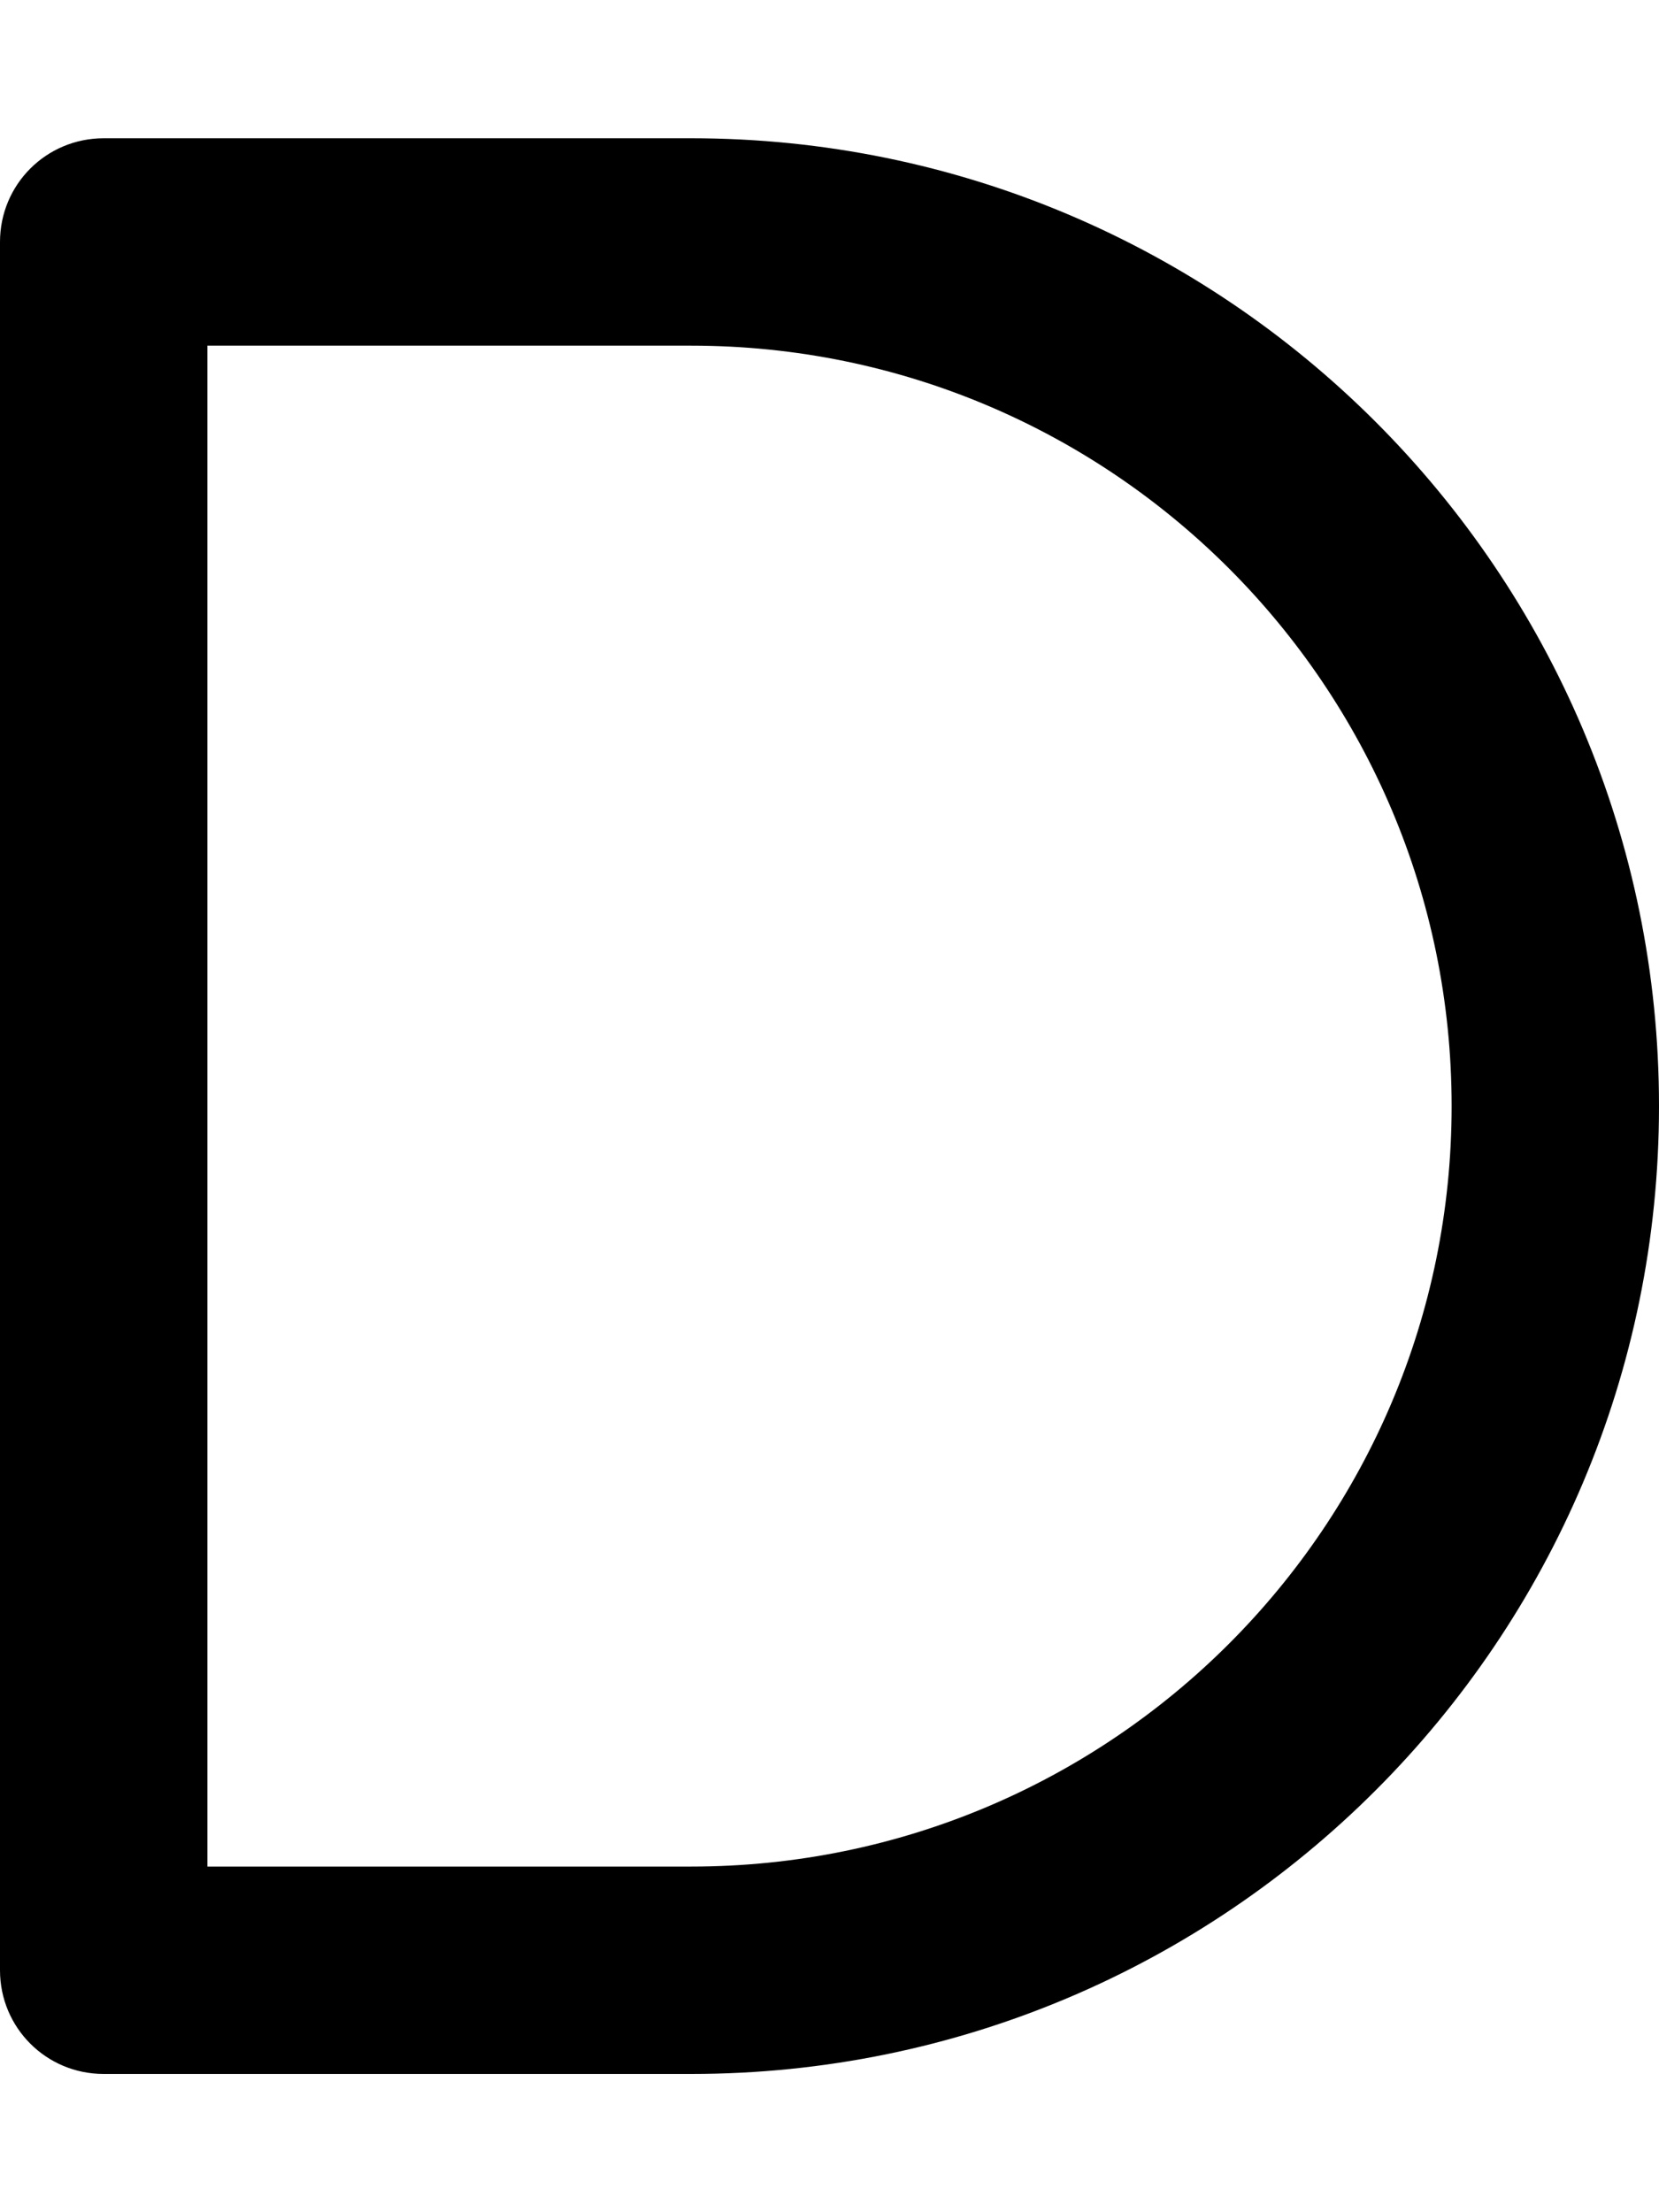
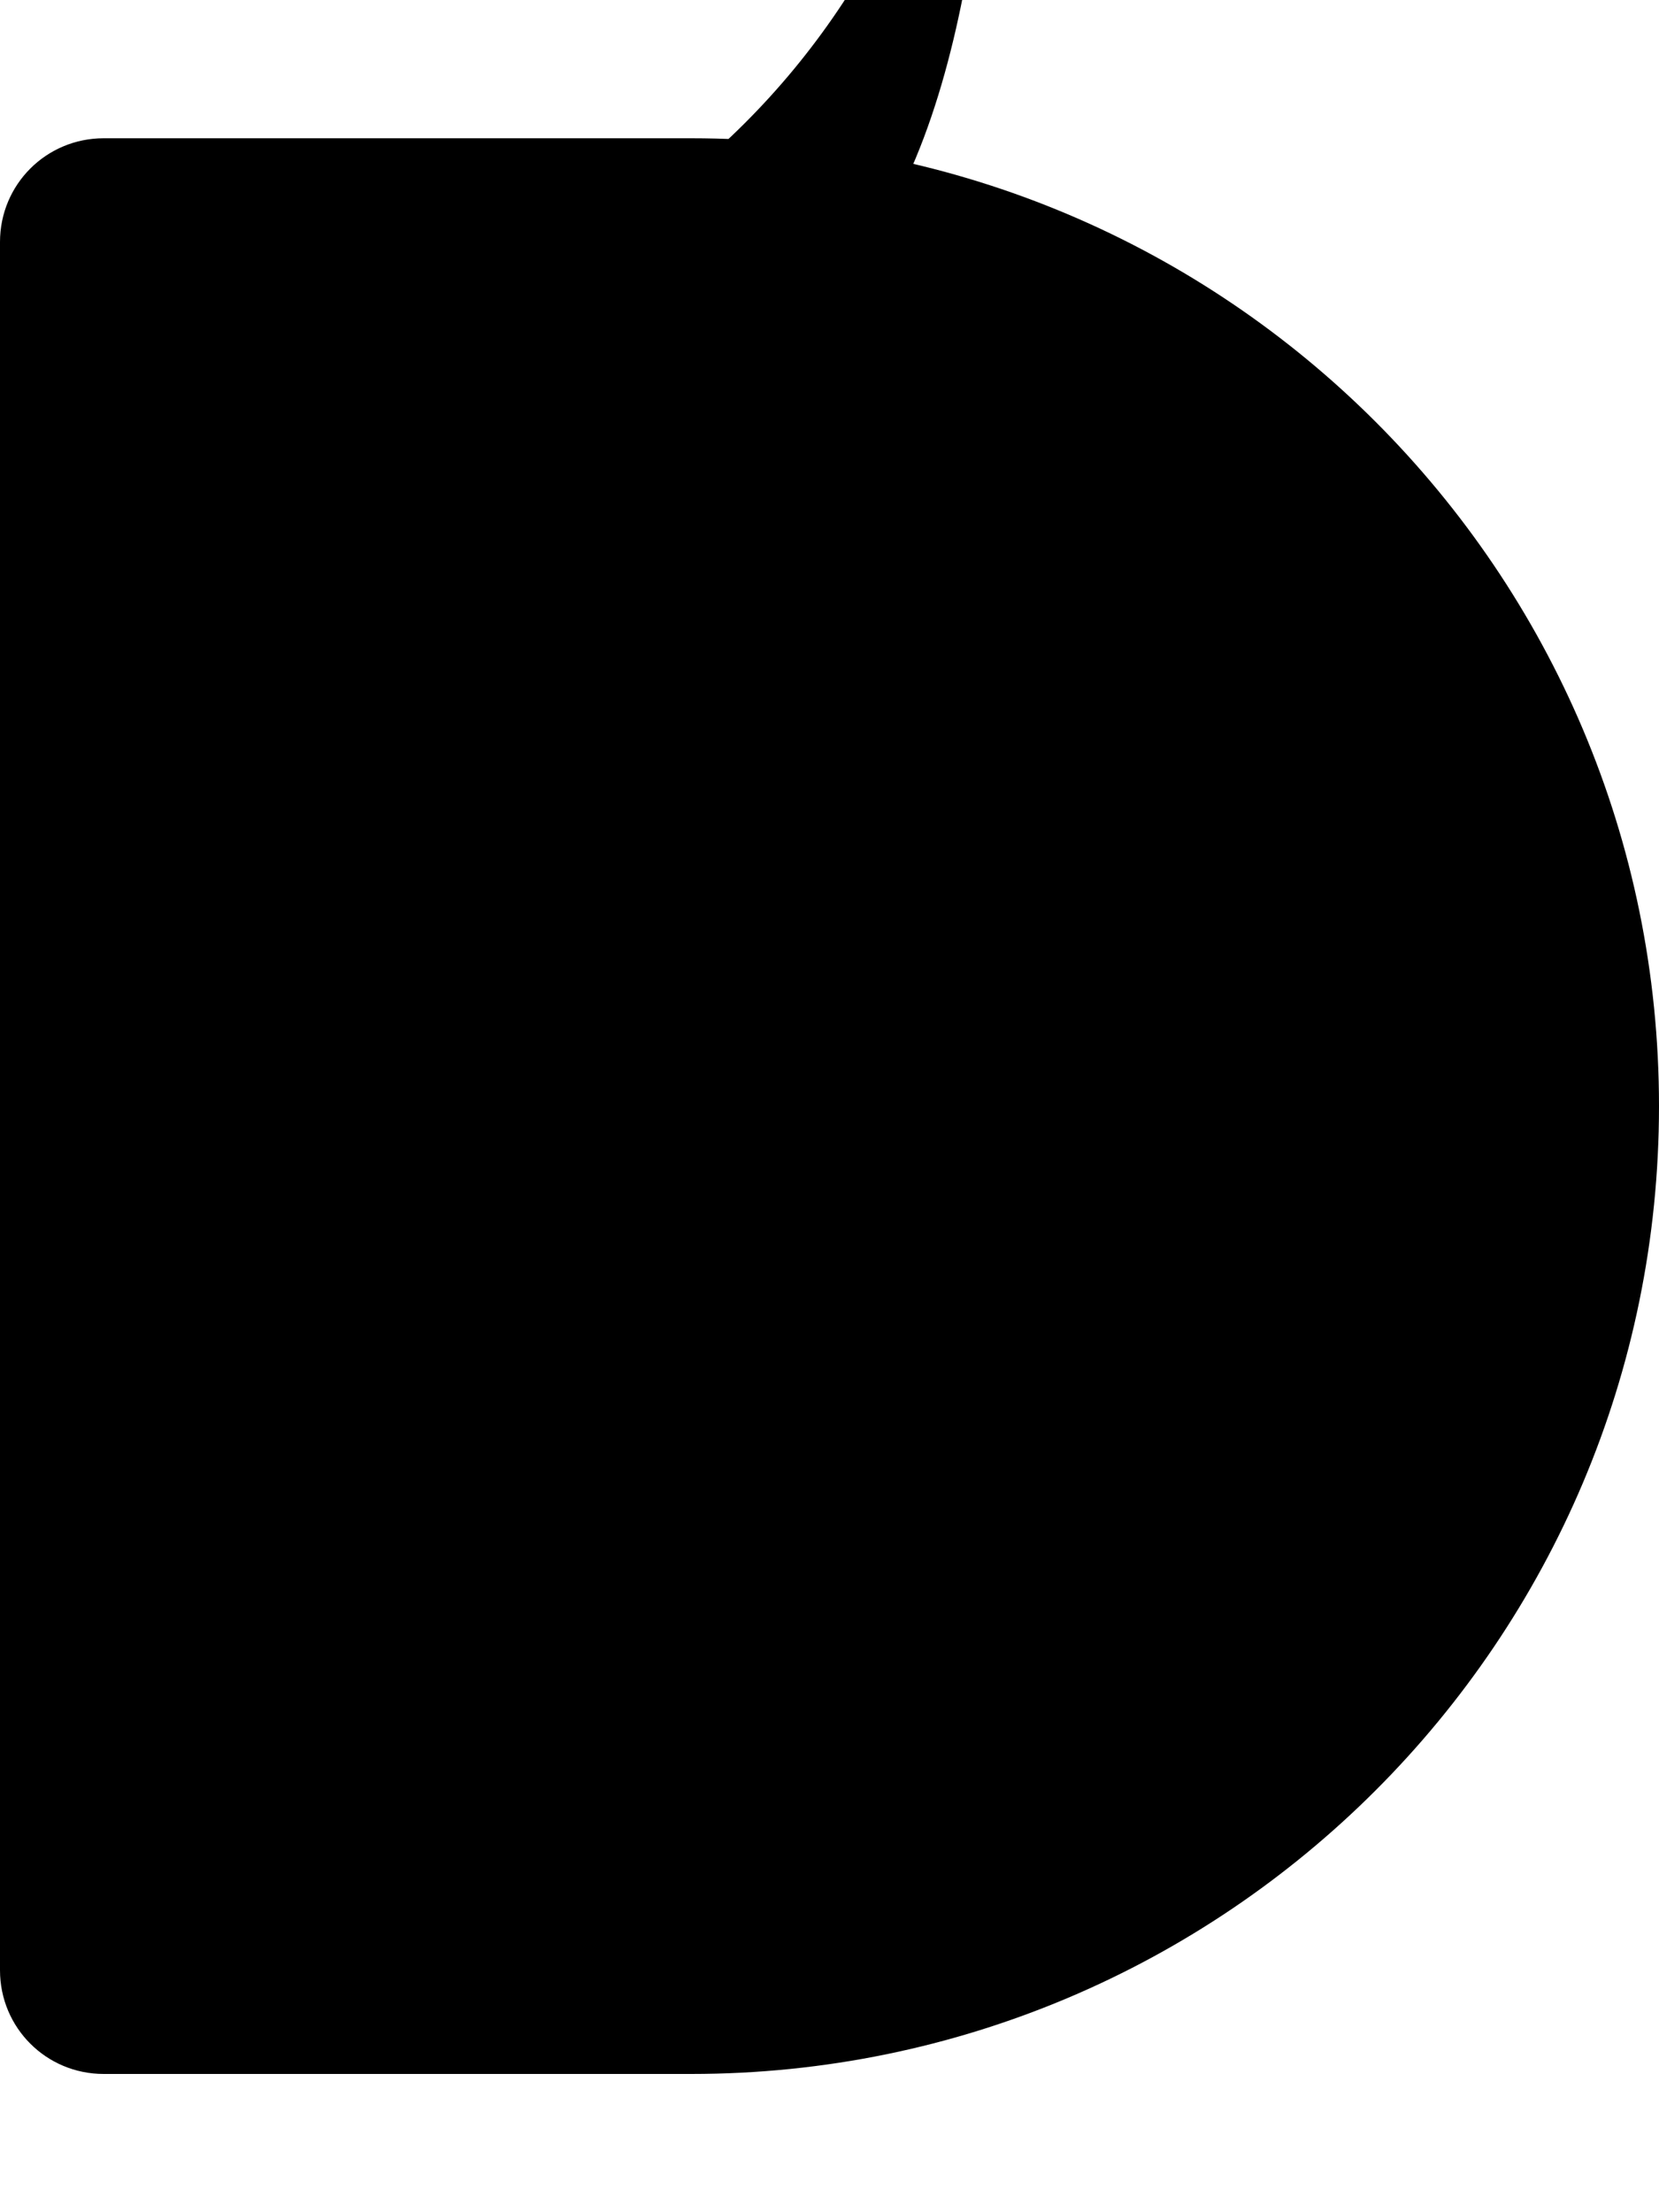
<svg xmlns="http://www.w3.org/2000/svg" viewBox="0 0 384 512">
-   <path fill="currentColor" d="M0 56C0 42.7 10.7 32 24 32l136 0c123.7 0 224 100.3 224 224S283.7 480 160 480L24 480c-13.3 0-24-10.7-24-24L0 56zM48 80l0 352 112 0c97.2 0 176-78.8 176-176S257.2 80 160 80L48 80z" />
+   <path fill="currentColor" d="M0 56C0 42.7 10.7 32 24 32l136 0c123.7 0 224 100.3 224 224S283.7 480 160 480L24 480c-13.3 0-24-10.7-24-24L0 56zM48 80c97.2 0 176-78.8 176-176S257.2 80 160 80L48 80z" />
</svg>